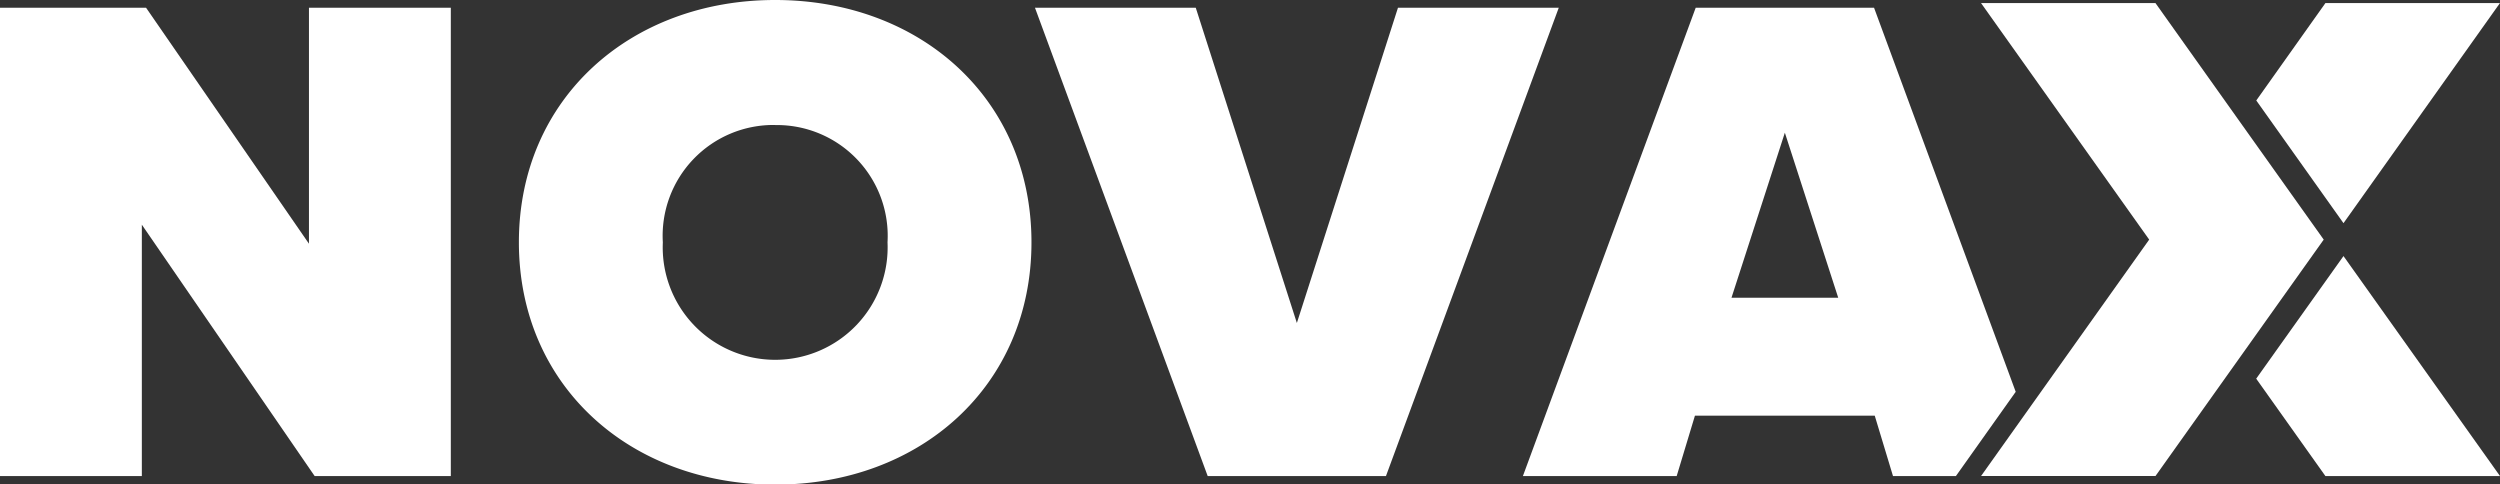
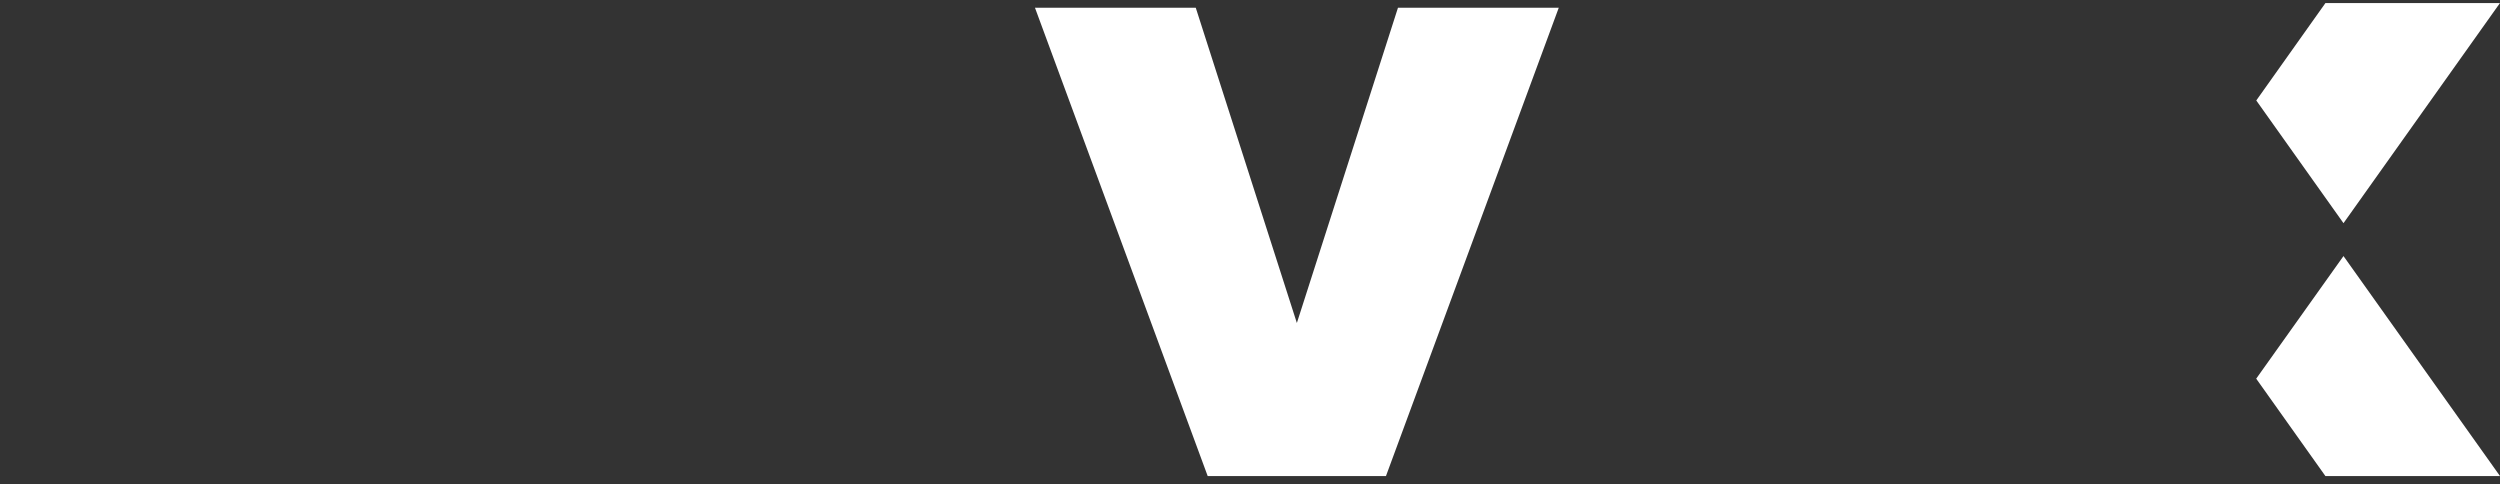
<svg xmlns="http://www.w3.org/2000/svg" width="133.092" height="25.793" viewBox="0 0 133.092 25.793">
  <rect x="0" y="0" width="133.092" height="25.793" fill="#333333" stroke="none" />
  <defs>
    <clipPath id="a">
      <rect width="133.092" height="25.793" fill="#fff" />
    </clipPath>
  </defs>
-   <path d="M16.448.836V13.4L7.775.836H0V25.77H7.551V12.387l9.2,13.382H24V.836Z" transform="translate(0 -0.425)" fill="#fff" />
  <g clip-path="url(#a)">
-     <path d="M69.808,0c7.7,0,13.644,5.233,13.644,12.9s-5.943,12.9-13.644,12.9S56.164,20.559,56.164,12.9,62.108,0,69.808,0m0,6.654A5.9,5.9,0,0,0,63.827,12.9a5.987,5.987,0,1,0,11.962,0,5.9,5.9,0,0,0-5.981-6.242" transform="translate(-28.54 0)" fill="#fff" />
    <path d="M121.22,25.77,112.024.836h8.56l5.383,16.784L131.35.836h8.56l-9.2,24.933Z" transform="translate(-56.926 -0.425)" fill="#fff" />
-     <path d="M184.544,25.769l-.972-3.215H174l-.972,3.215h-8.187l9.2-24.933h9.494l7.542,20.447-3.184,4.486ZM178.787,7.49l-2.841,8.785h5.682Z" transform="translate(-83.767 -0.425)" fill="#fff" />
    <path d="M248.863,27.716l8.332,11.711H247.9l-3.684-5.184Z" transform="translate(-124.103 -14.084)" fill="#fff" />
-     <path d="M248.863,12.052,244.22,5.52,247.9.336h9.291Z" transform="translate(-124.103 -0.171)" fill="#fff" />
-     <path d="M232.672,12.927l-4.431,6.227-4.525,6.359H214.43l8.951-12.586L214.43.336h9.286L228.241,6.7Z" transform="translate(-108.965 -0.171)" fill="#fff" />
+     <path d="M248.863,12.052,244.22,5.52,247.9.336h9.291" transform="translate(-124.103 -0.171)" fill="#fff" />
  </g>
</svg>